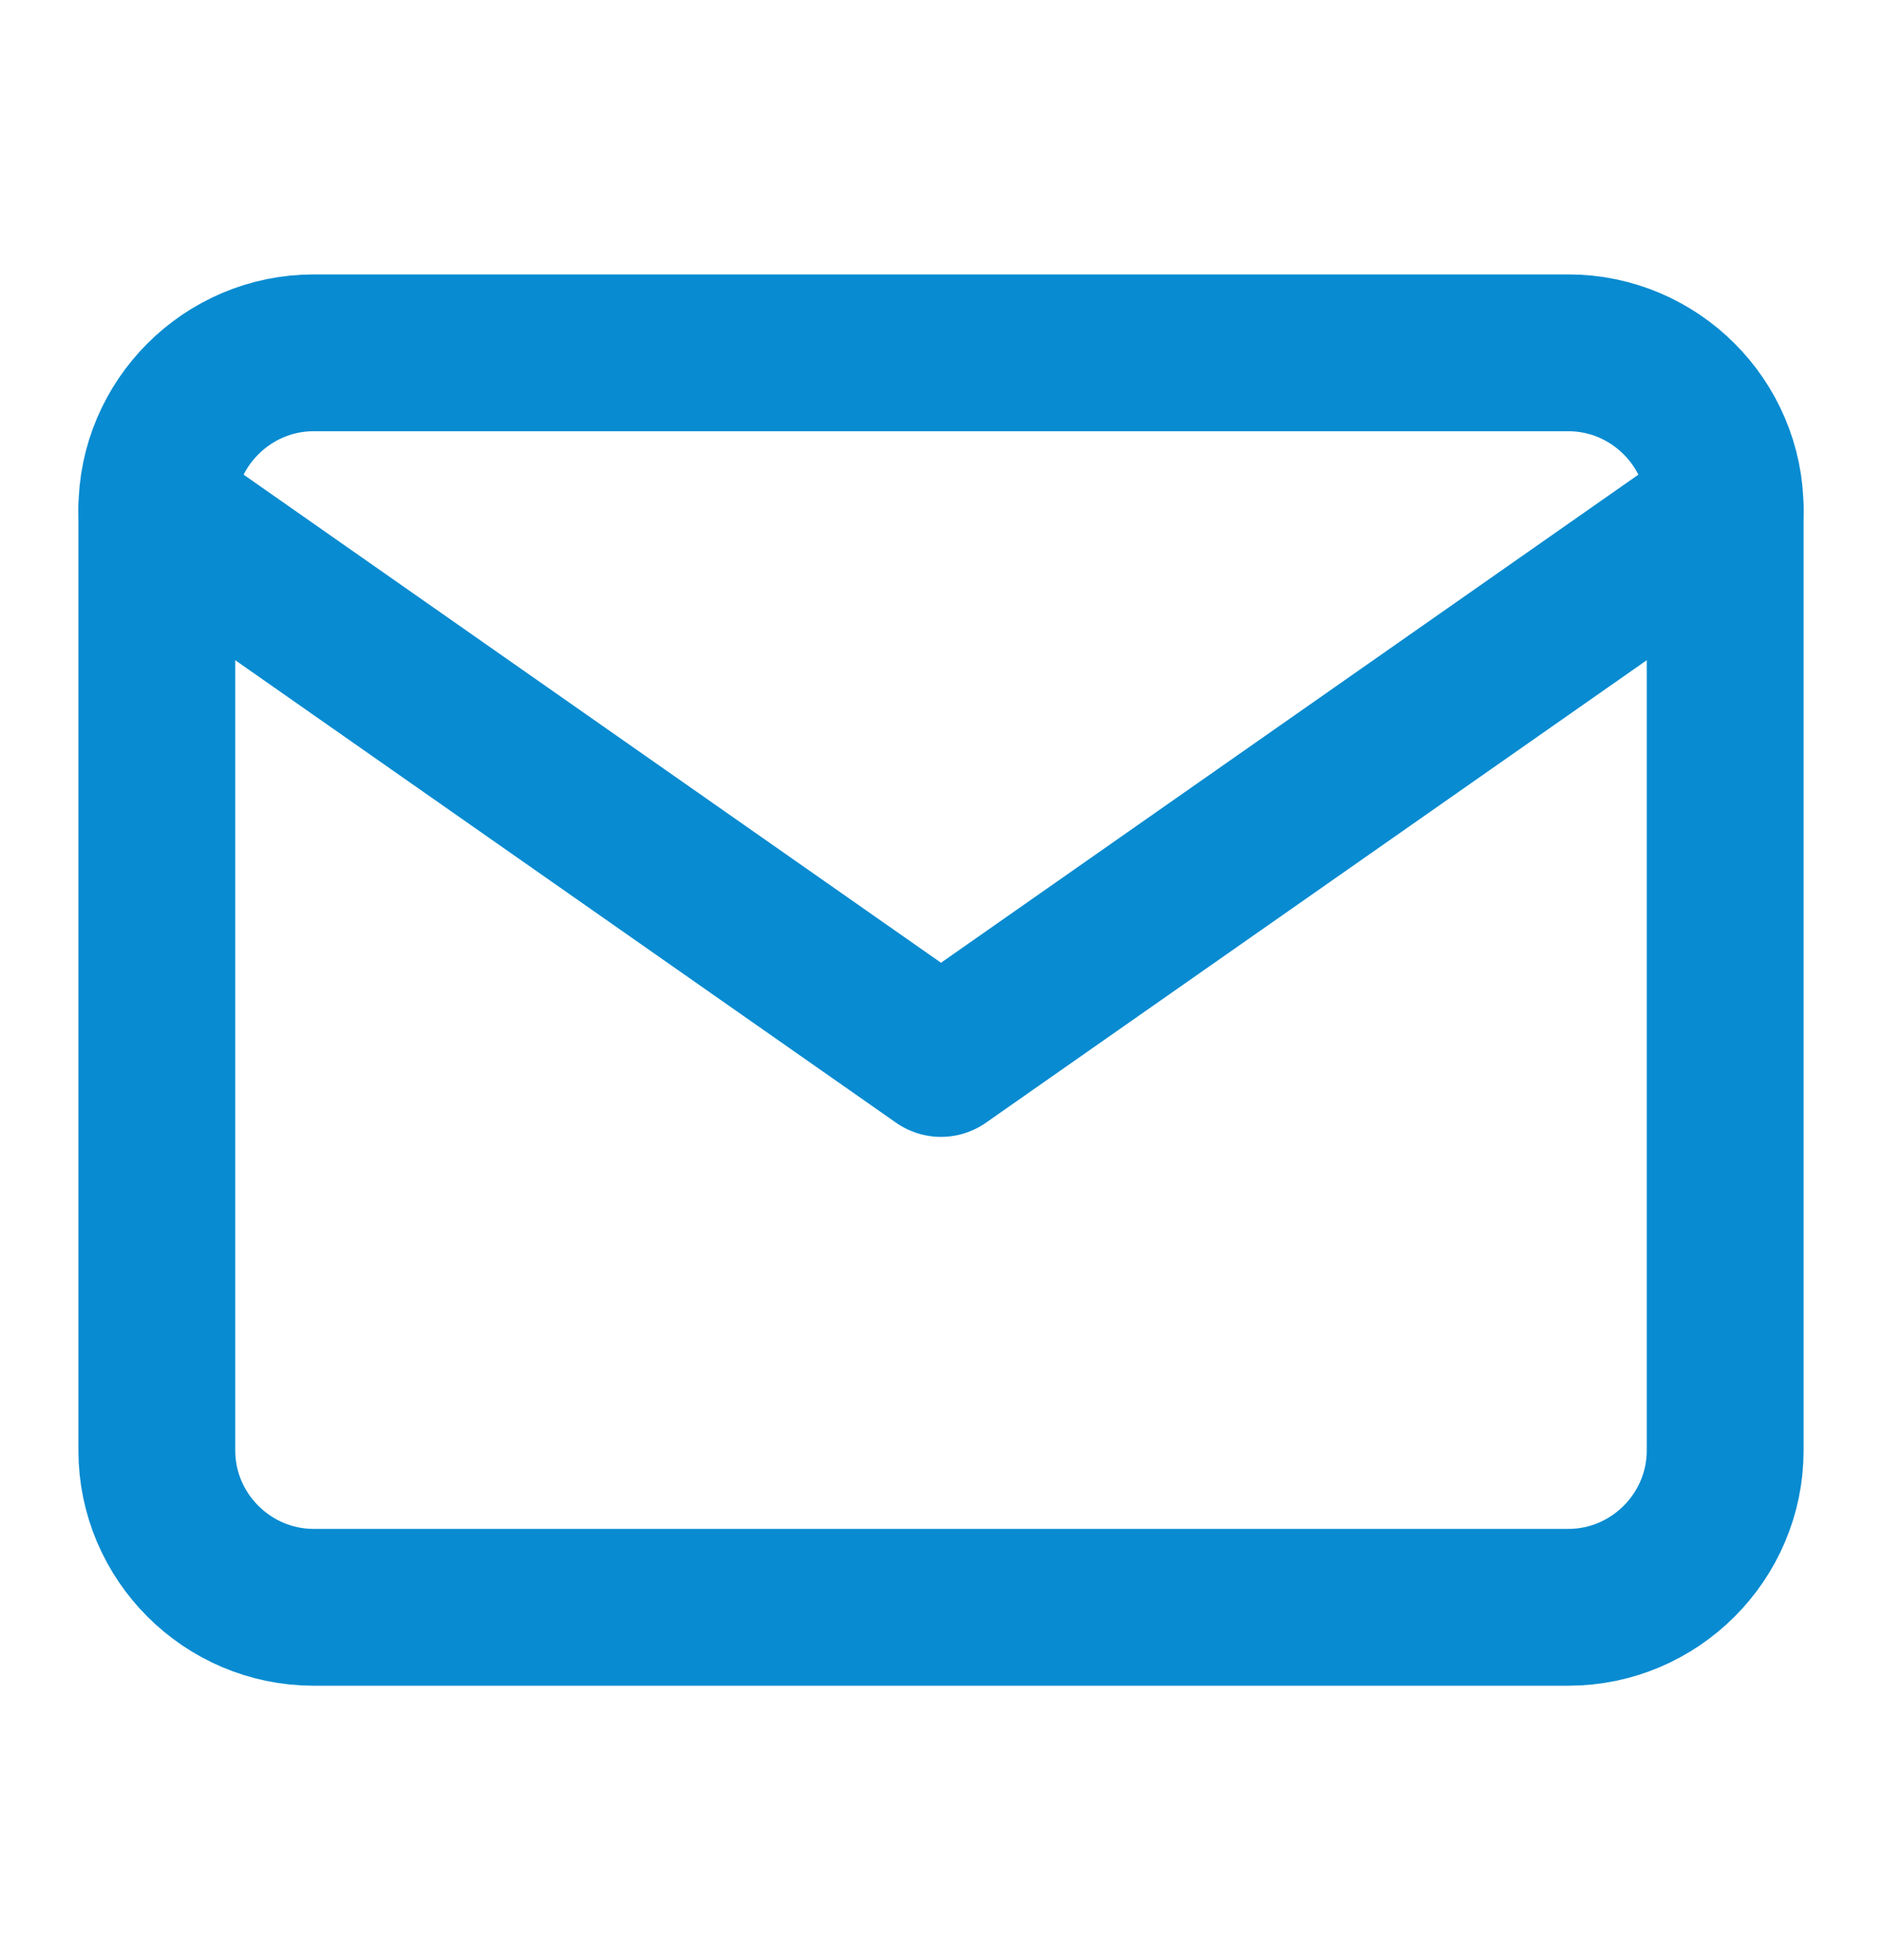
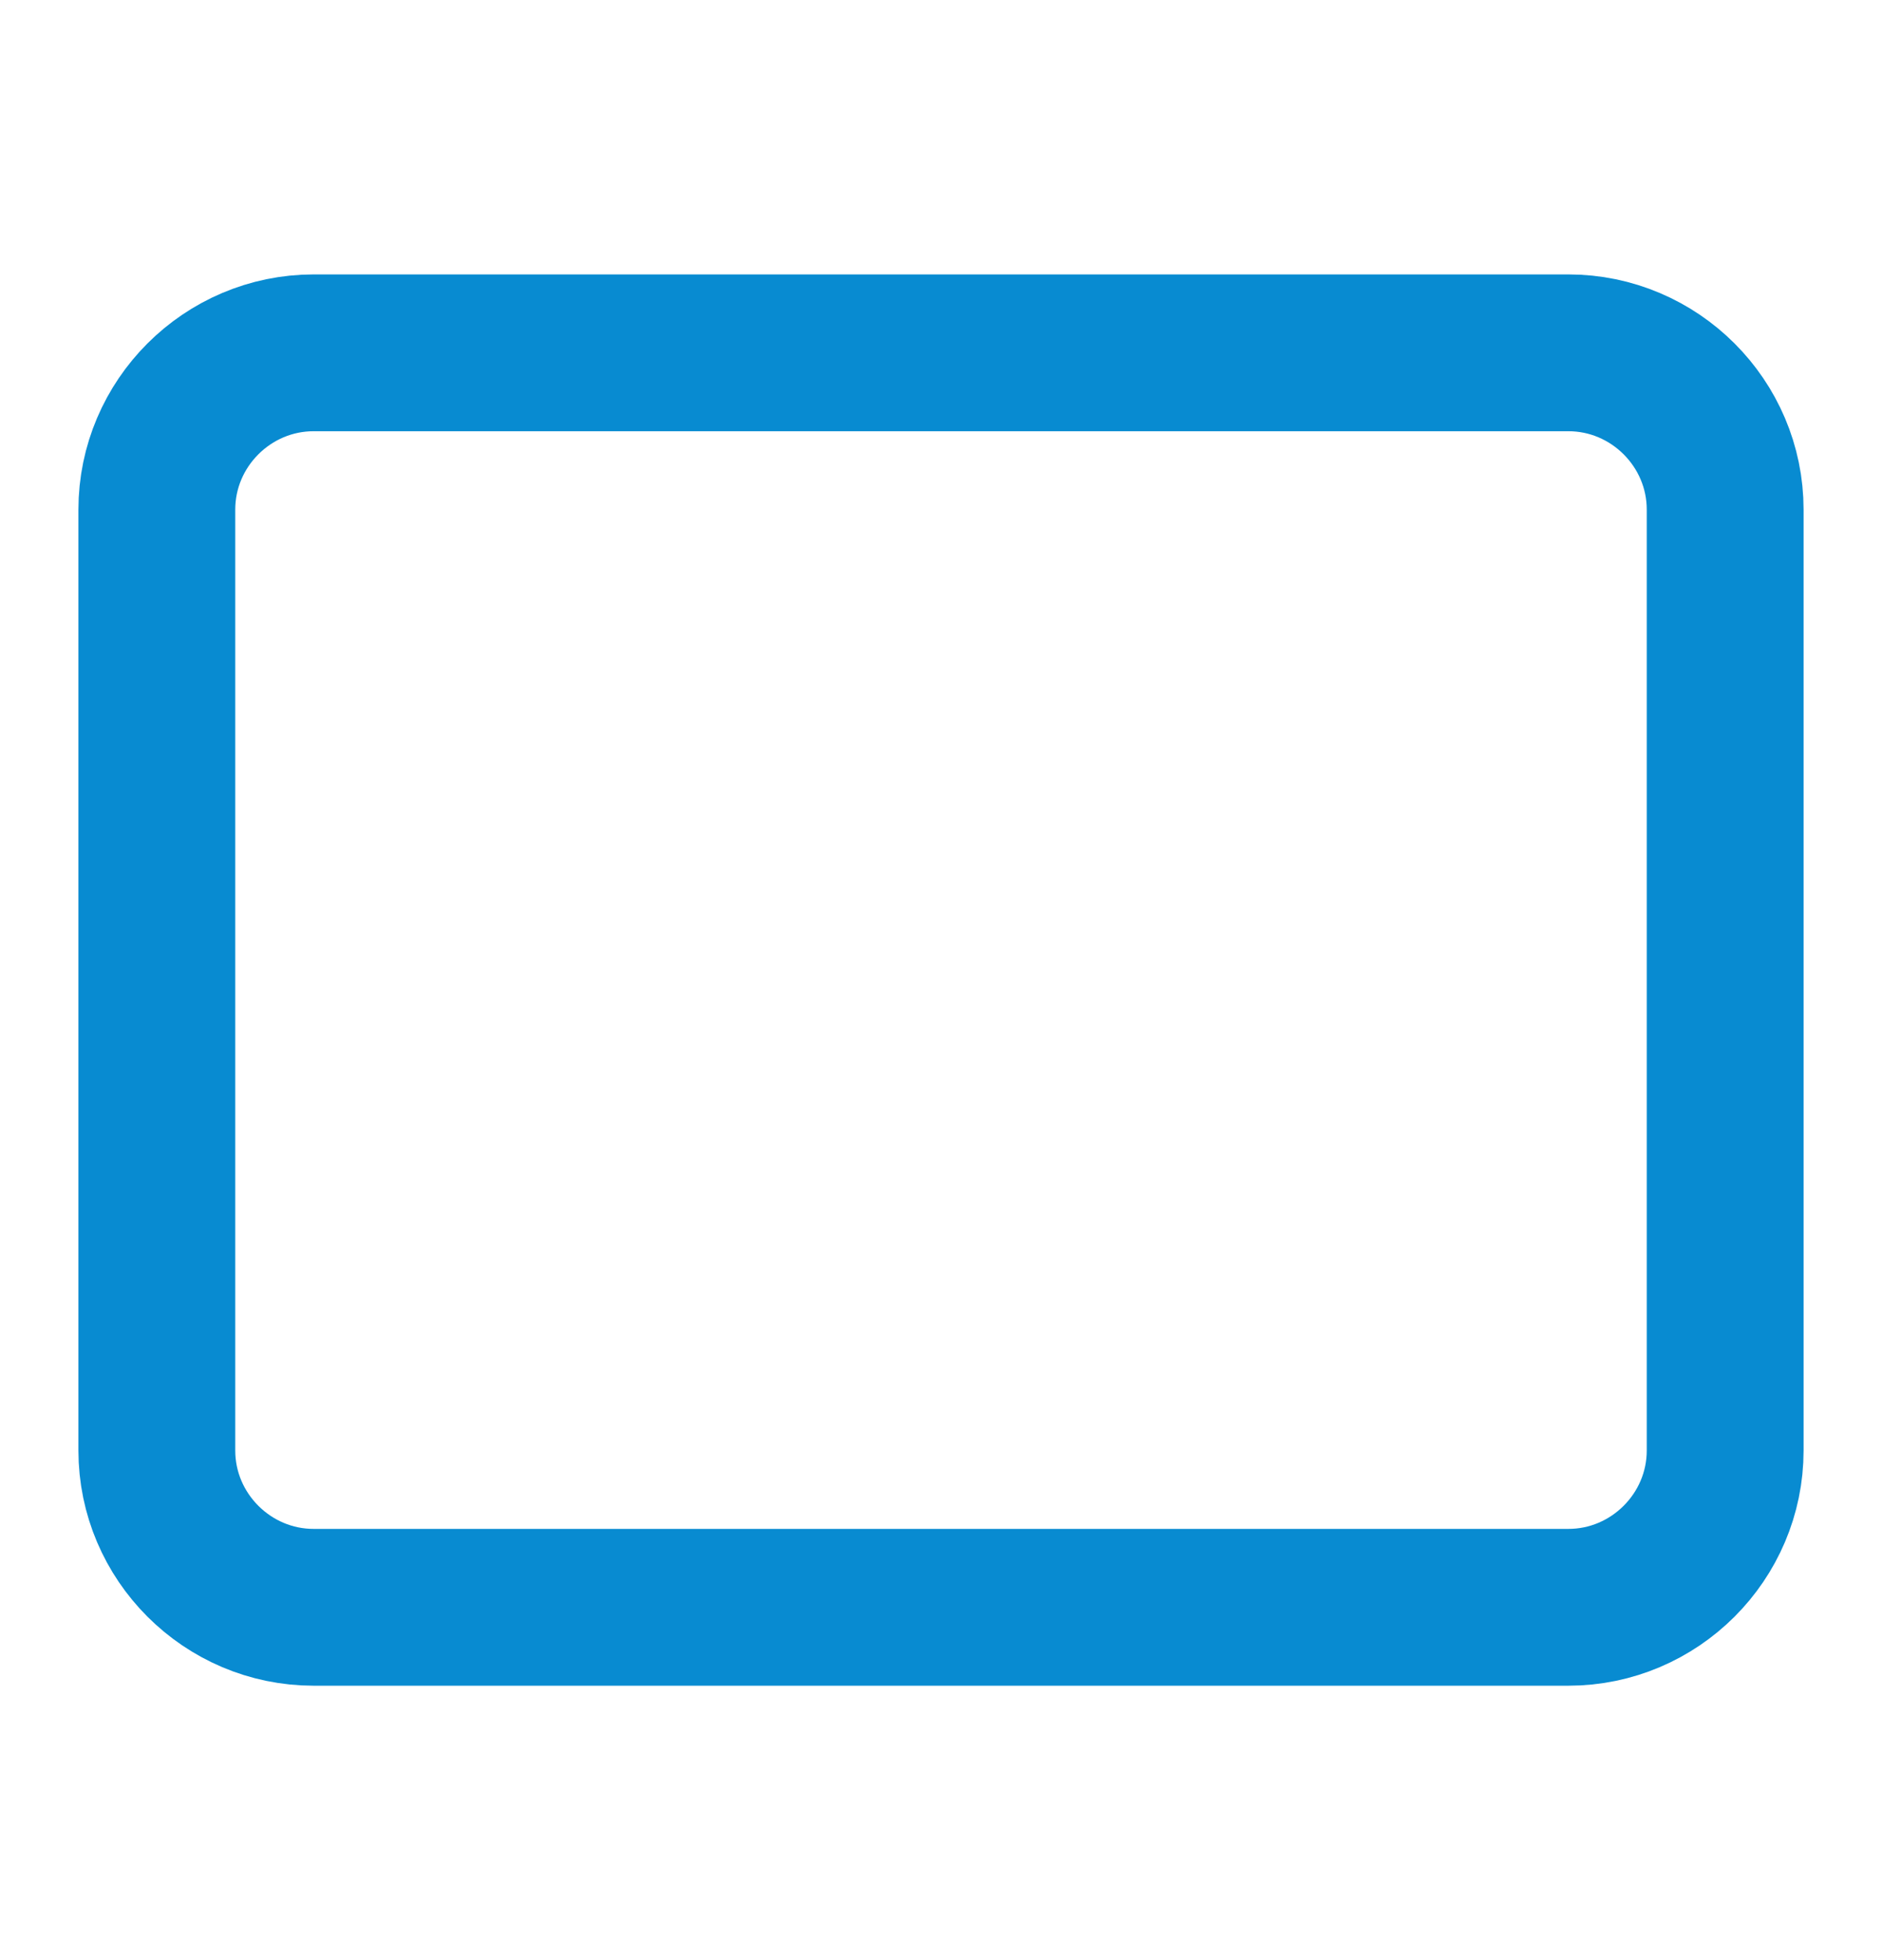
<svg xmlns="http://www.w3.org/2000/svg" width="24" height="25" viewBox="0 0 24 25" fill="none">
  <g id="mail 1">
    <path id="Vector" d="M4 4.5H20C21.1 4.5 22 5.4 22 6.5V18.5C22 19.6 21.1 20.5 20 20.5H4C2.9 20.5 2 19.6 2 18.5V6.5C2 5.4 2.9 4.5 4 4.5Z" stroke="#088BD1" stroke-width="2" stroke-linecap="round" stroke-linejoin="round" />
-     <path id="Vector_2" d="M22 6.5L12 13.5L2 6.5" stroke="#088BD1" stroke-width="2" stroke-linecap="round" stroke-linejoin="round" />
  </g>
</svg>